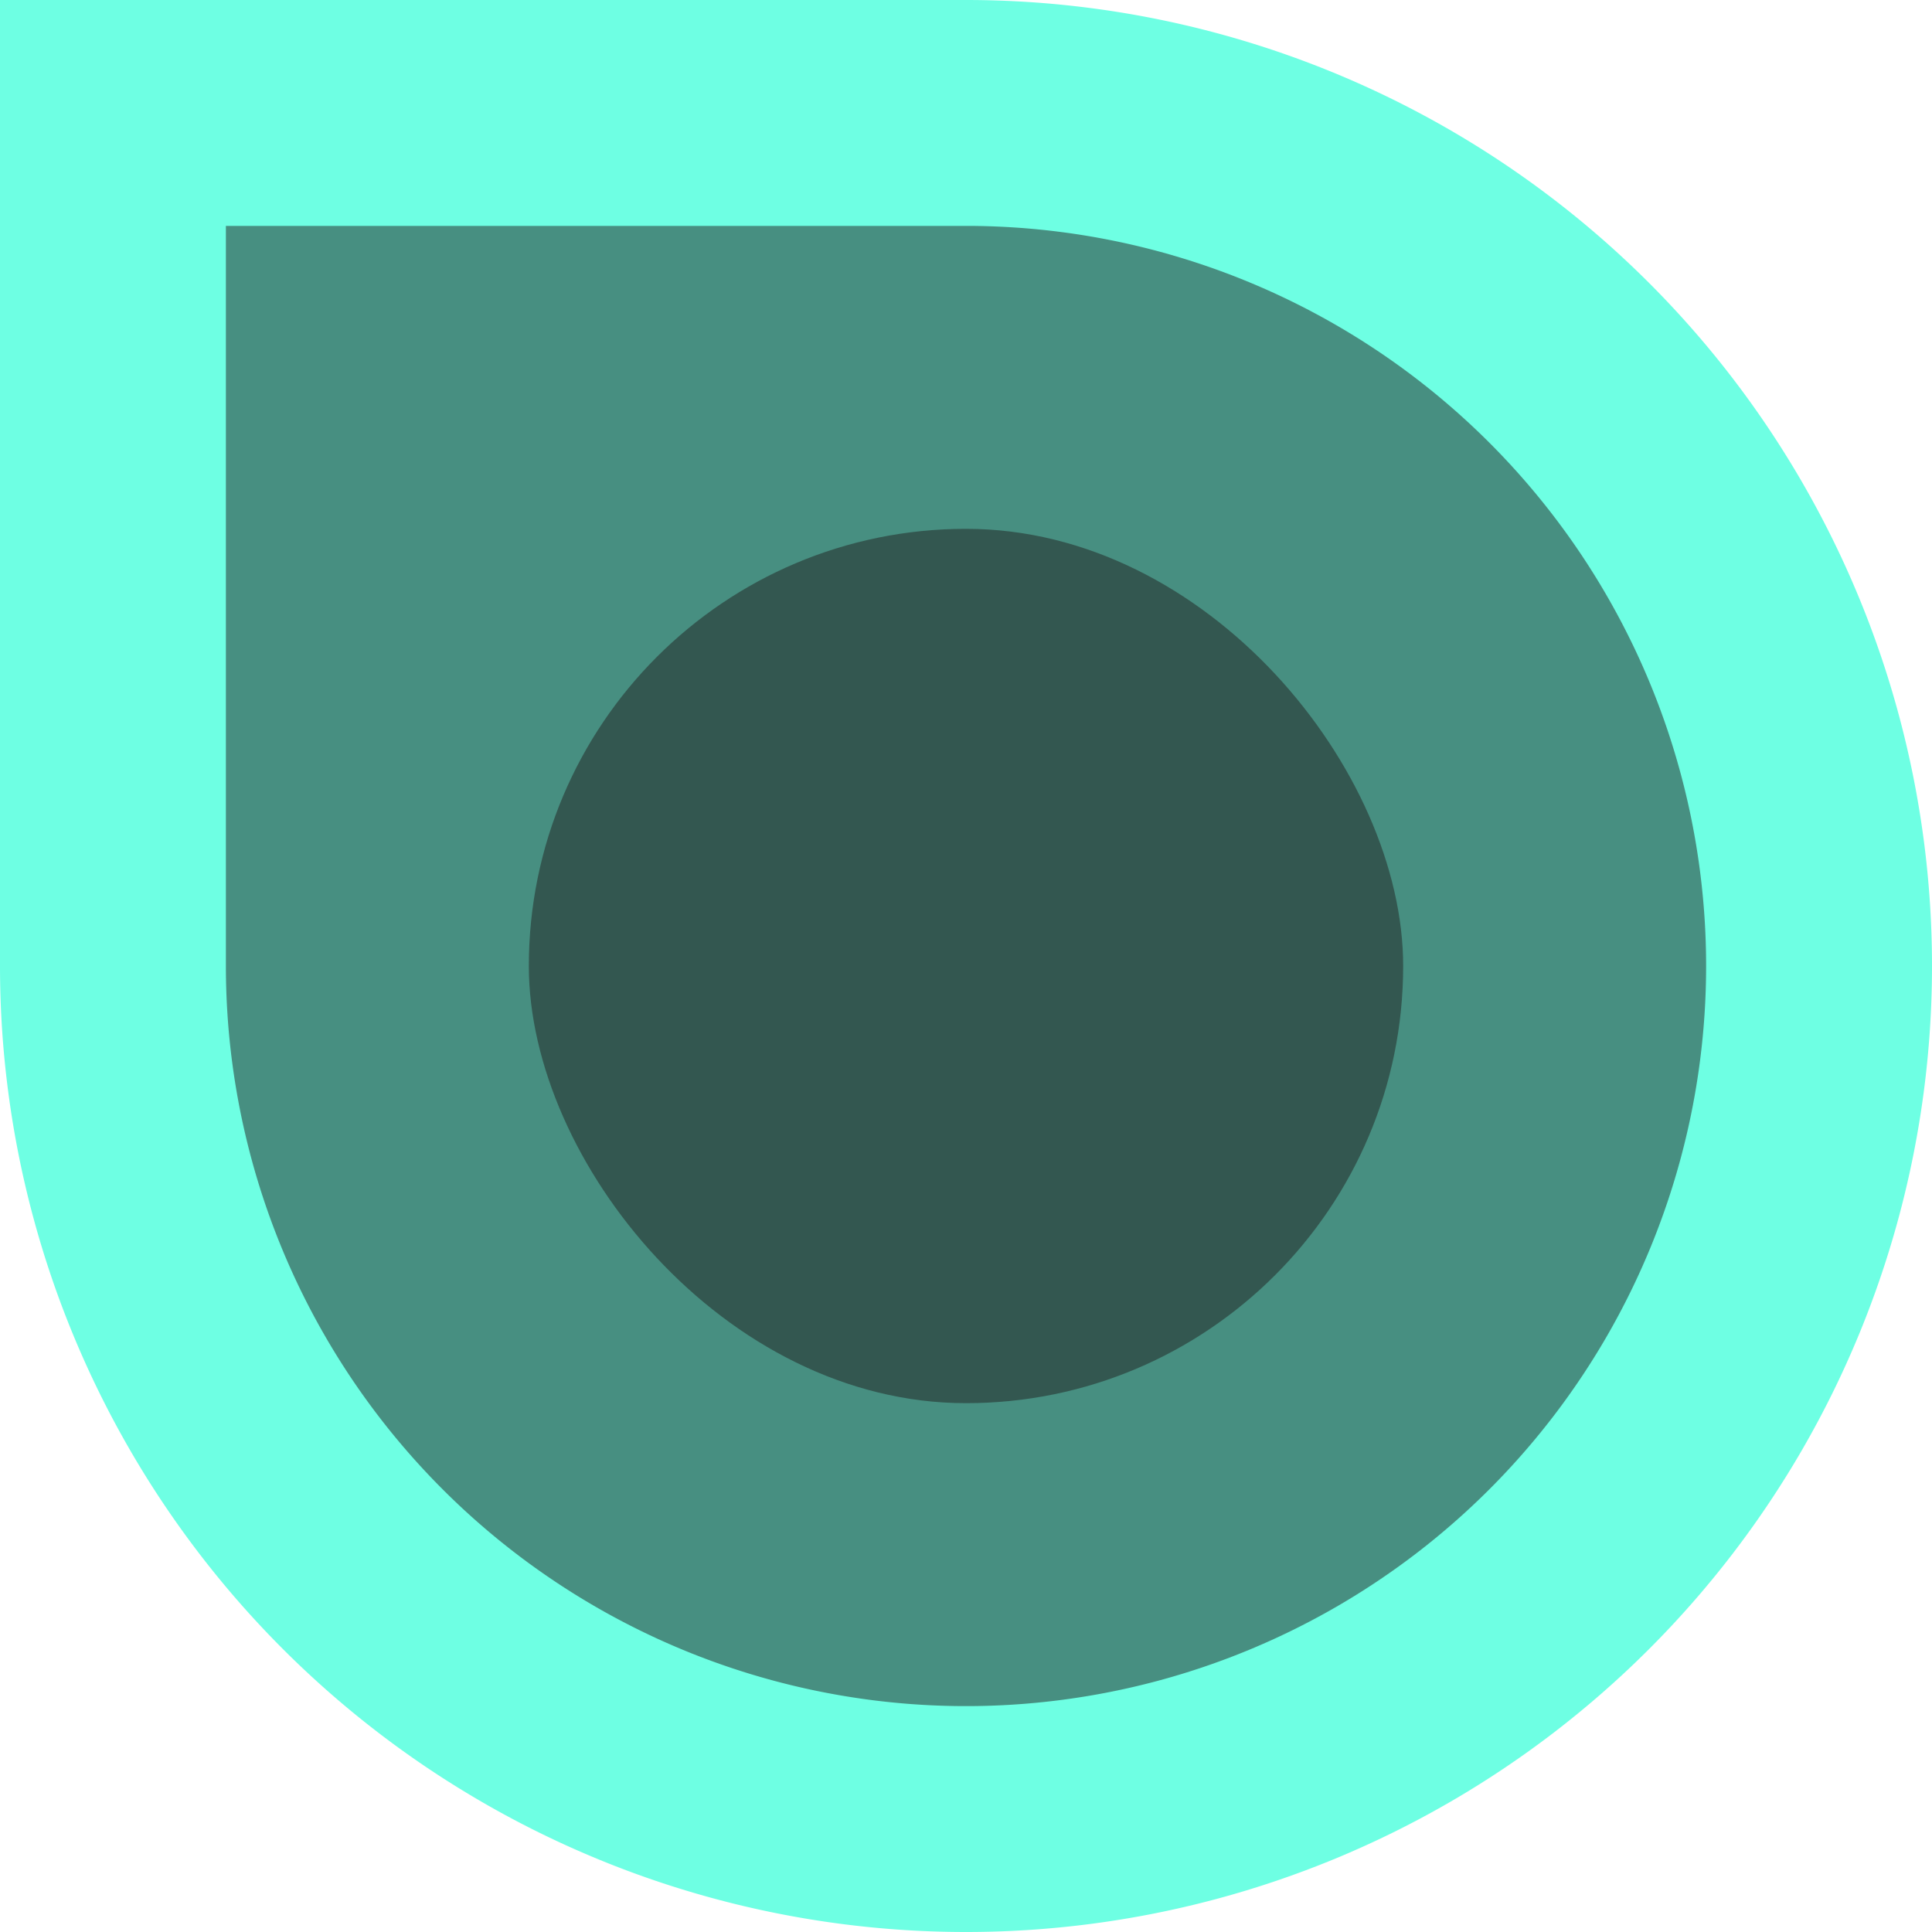
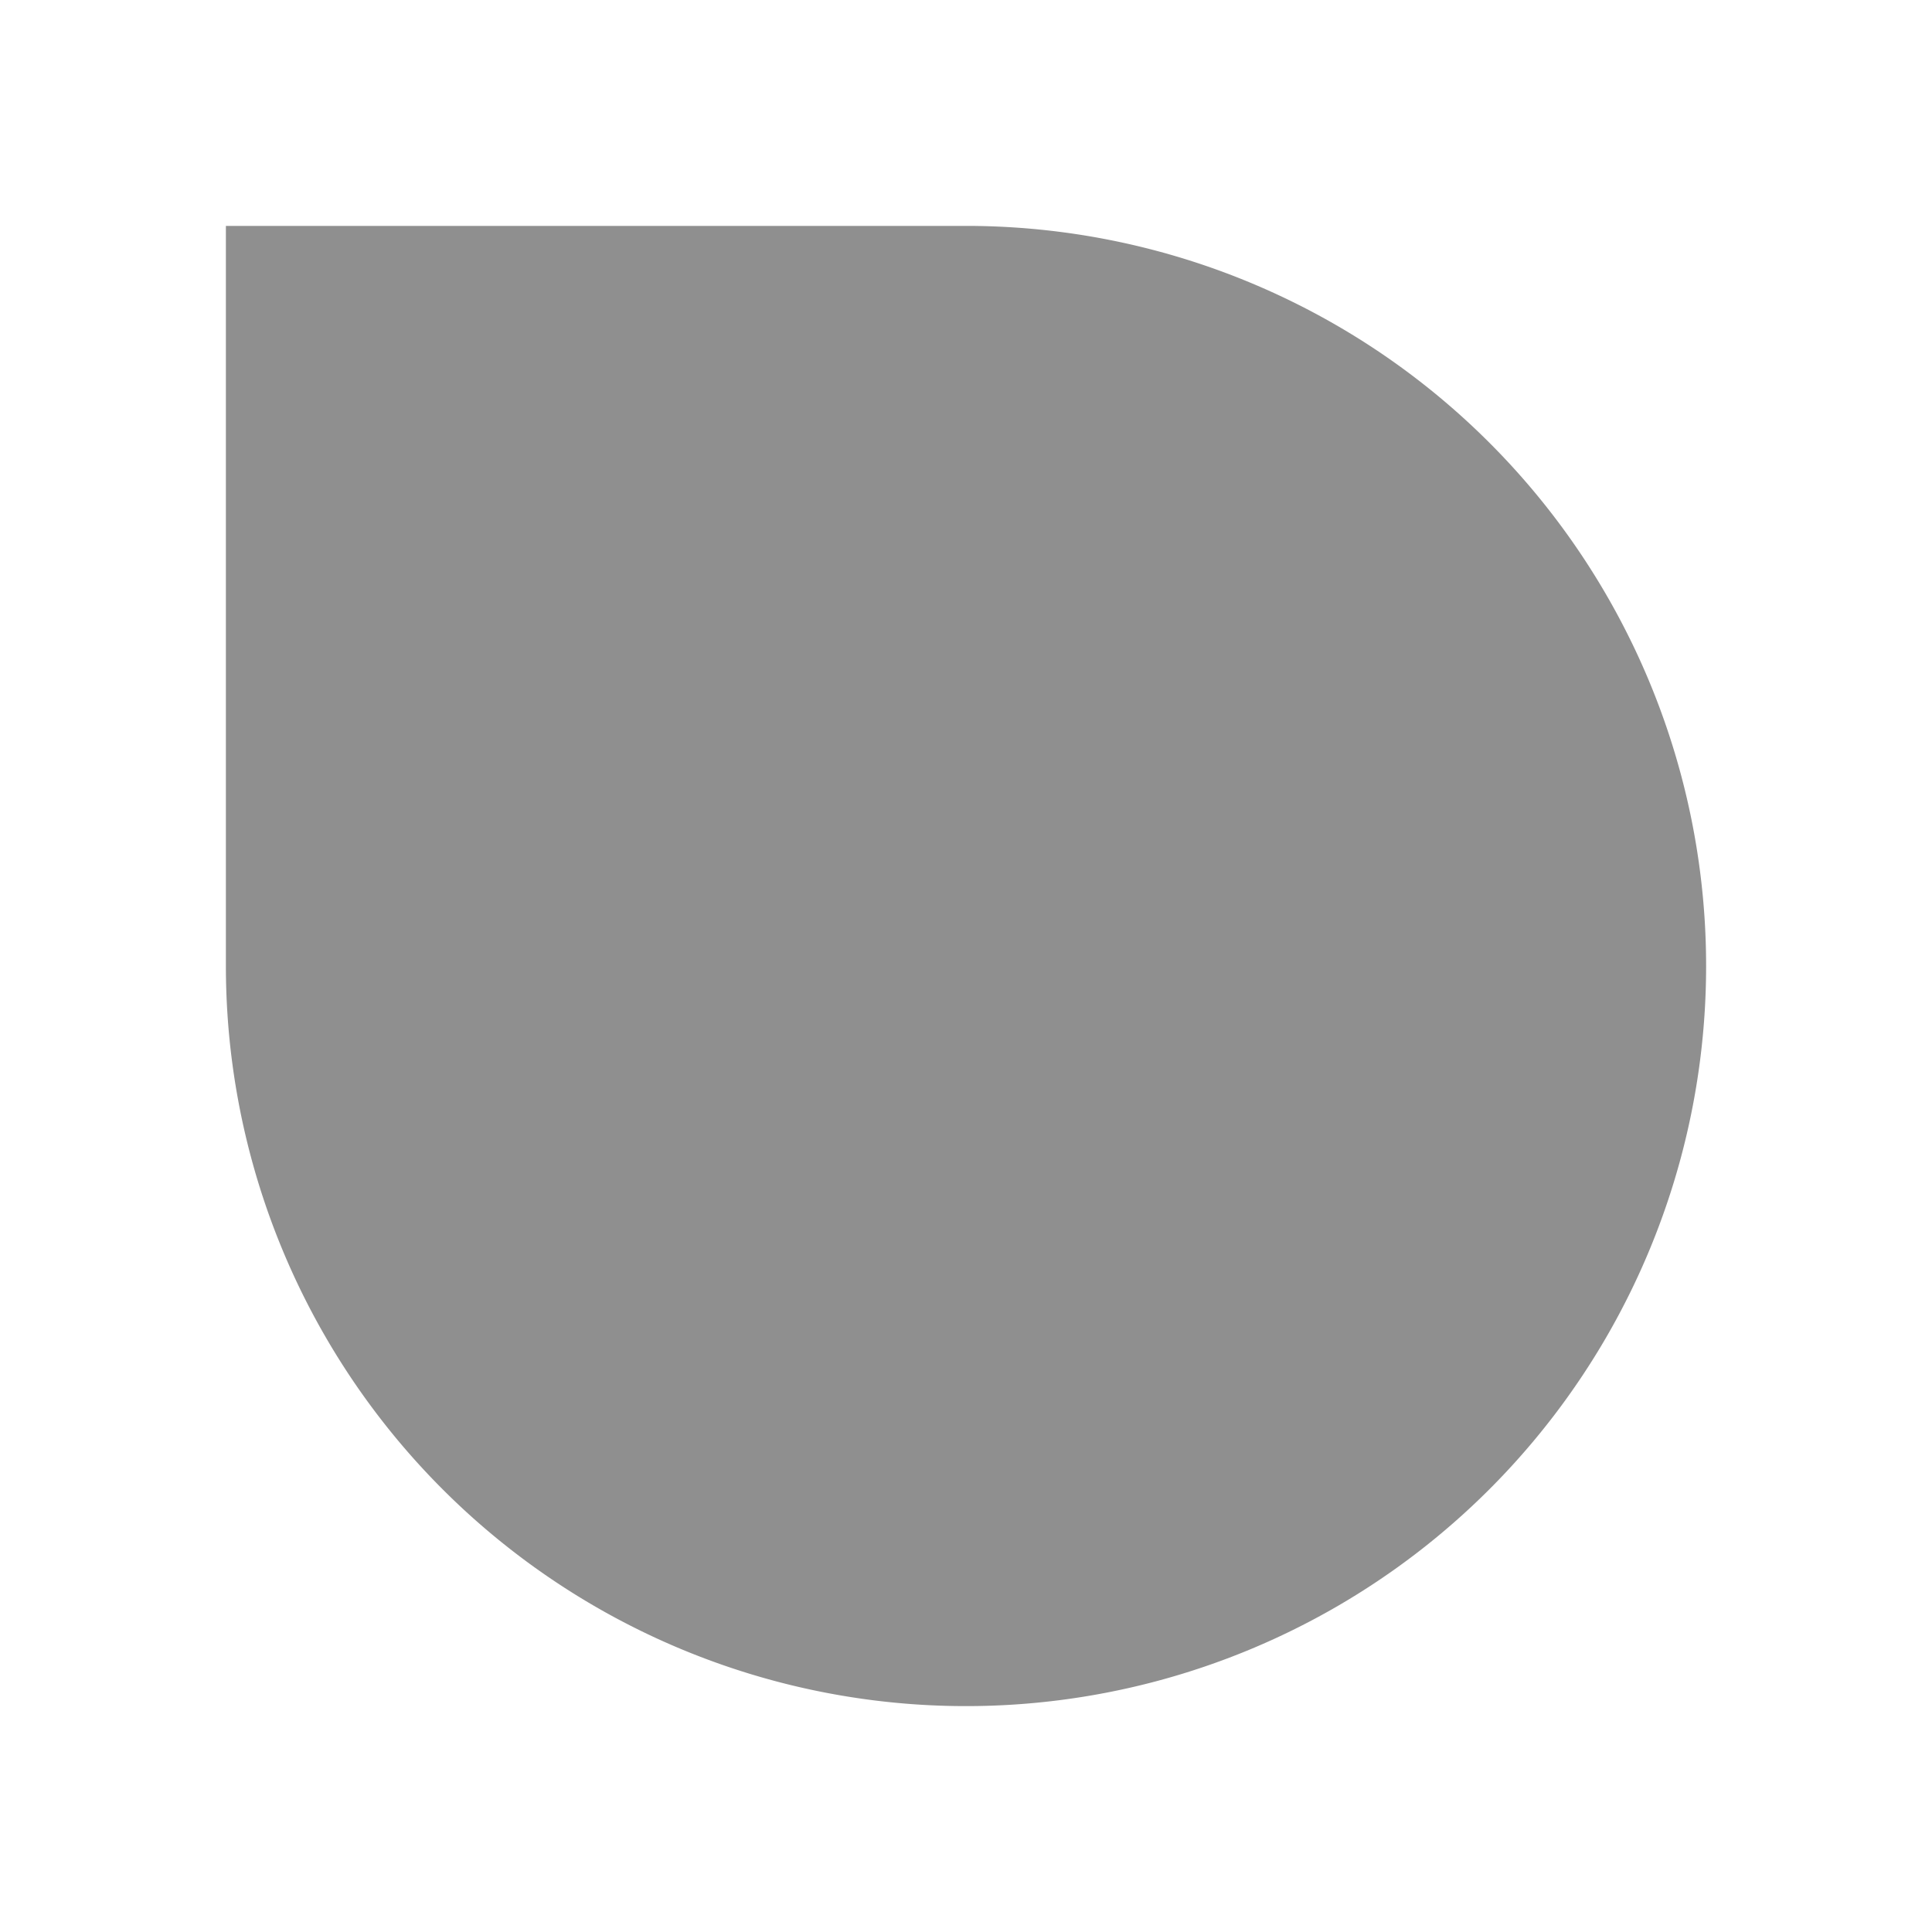
<svg xmlns="http://www.w3.org/2000/svg" id="Lager_1" data-name="Lager 1" viewBox="0 0 250 250">
  <defs>
    <style>.cls-1{fill:#6effe3;}.cls-2{fill:#212121;opacity:0.5;}</style>
  </defs>
-   <path class="cls-1" d="M125,0h0A125,125,0,0,1,250,125V250a0,0,0,0,1,0,0H125A125,125,0,0,1,0,125v0A125,125,0,0,1,125,0Z" transform="translate(250 250) rotate(180)" />
  <path class="cls-2" d="M125,29.23h0A95.77,95.77,0,0,1,220.77,125v95.77a0,0,0,0,1,0,0H125A95.77,95.77,0,0,1,29.23,125v0A95.77,95.77,0,0,1,125,29.23Z" transform="translate(250 250) rotate(180)" />
-   <rect class="cls-2" x="68.43" y="68.43" width="113.14" height="113.14" rx="56.57" transform="translate(250 250) rotate(180)" />
</svg>